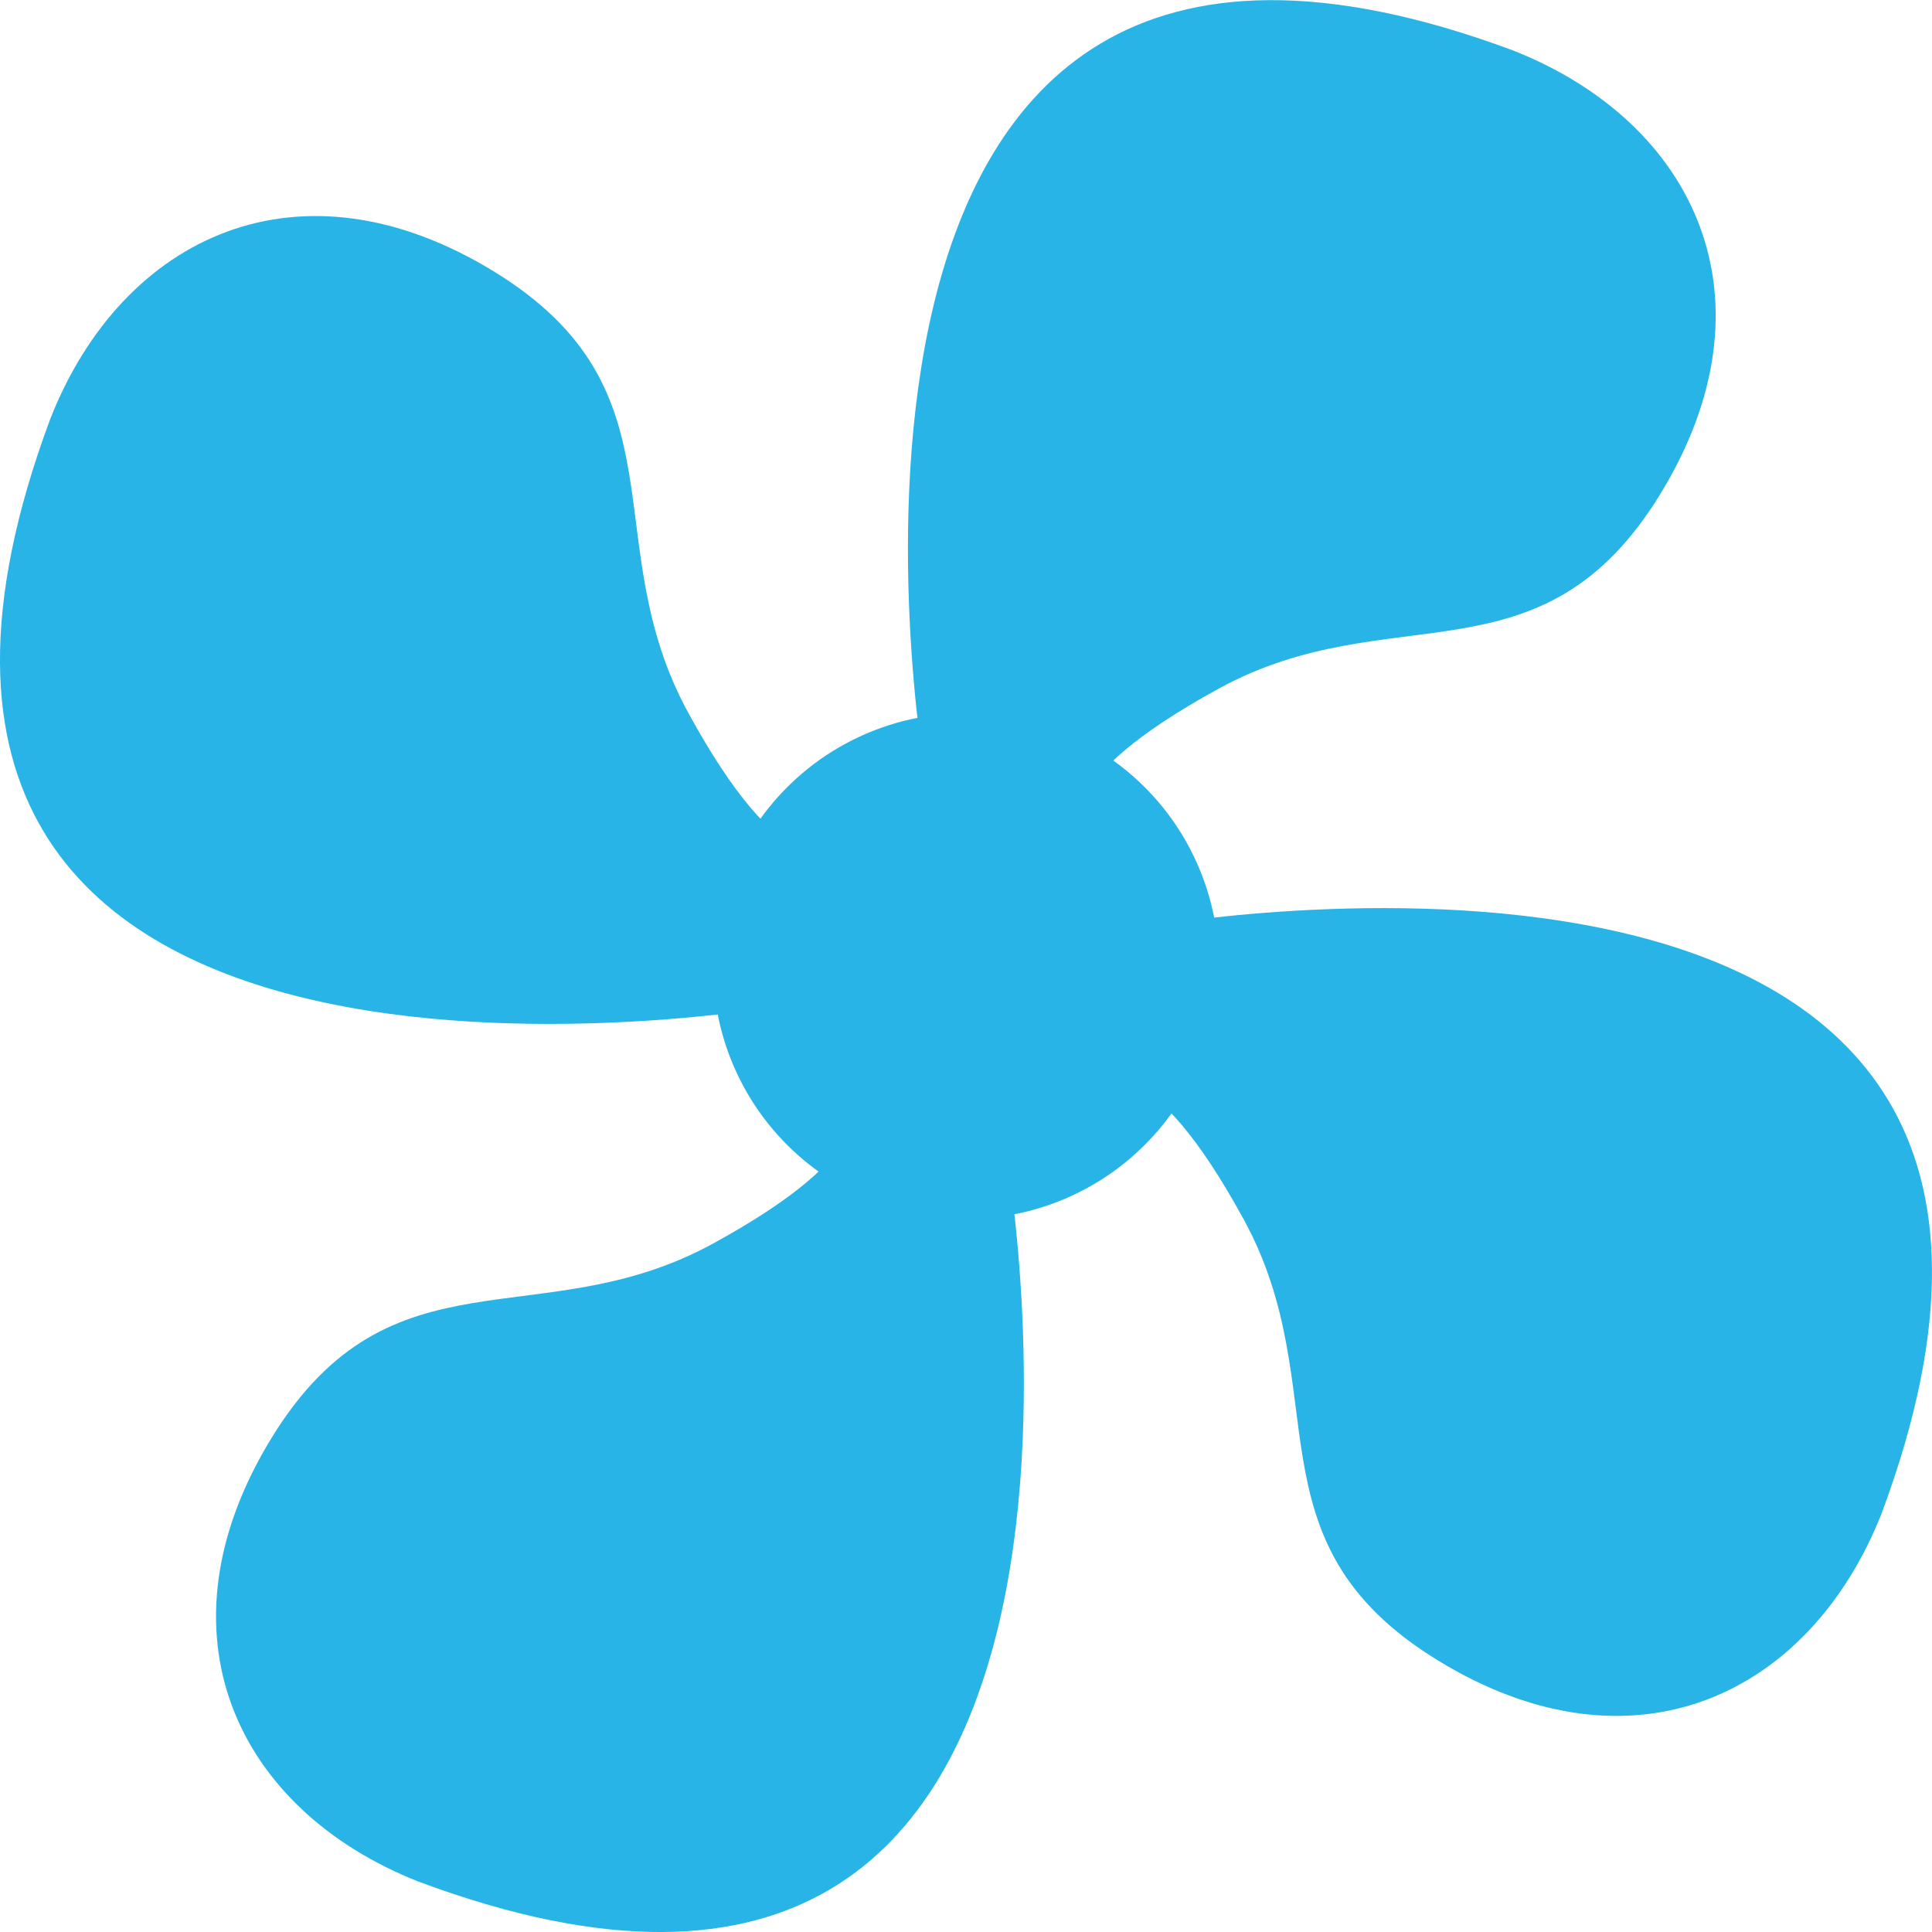
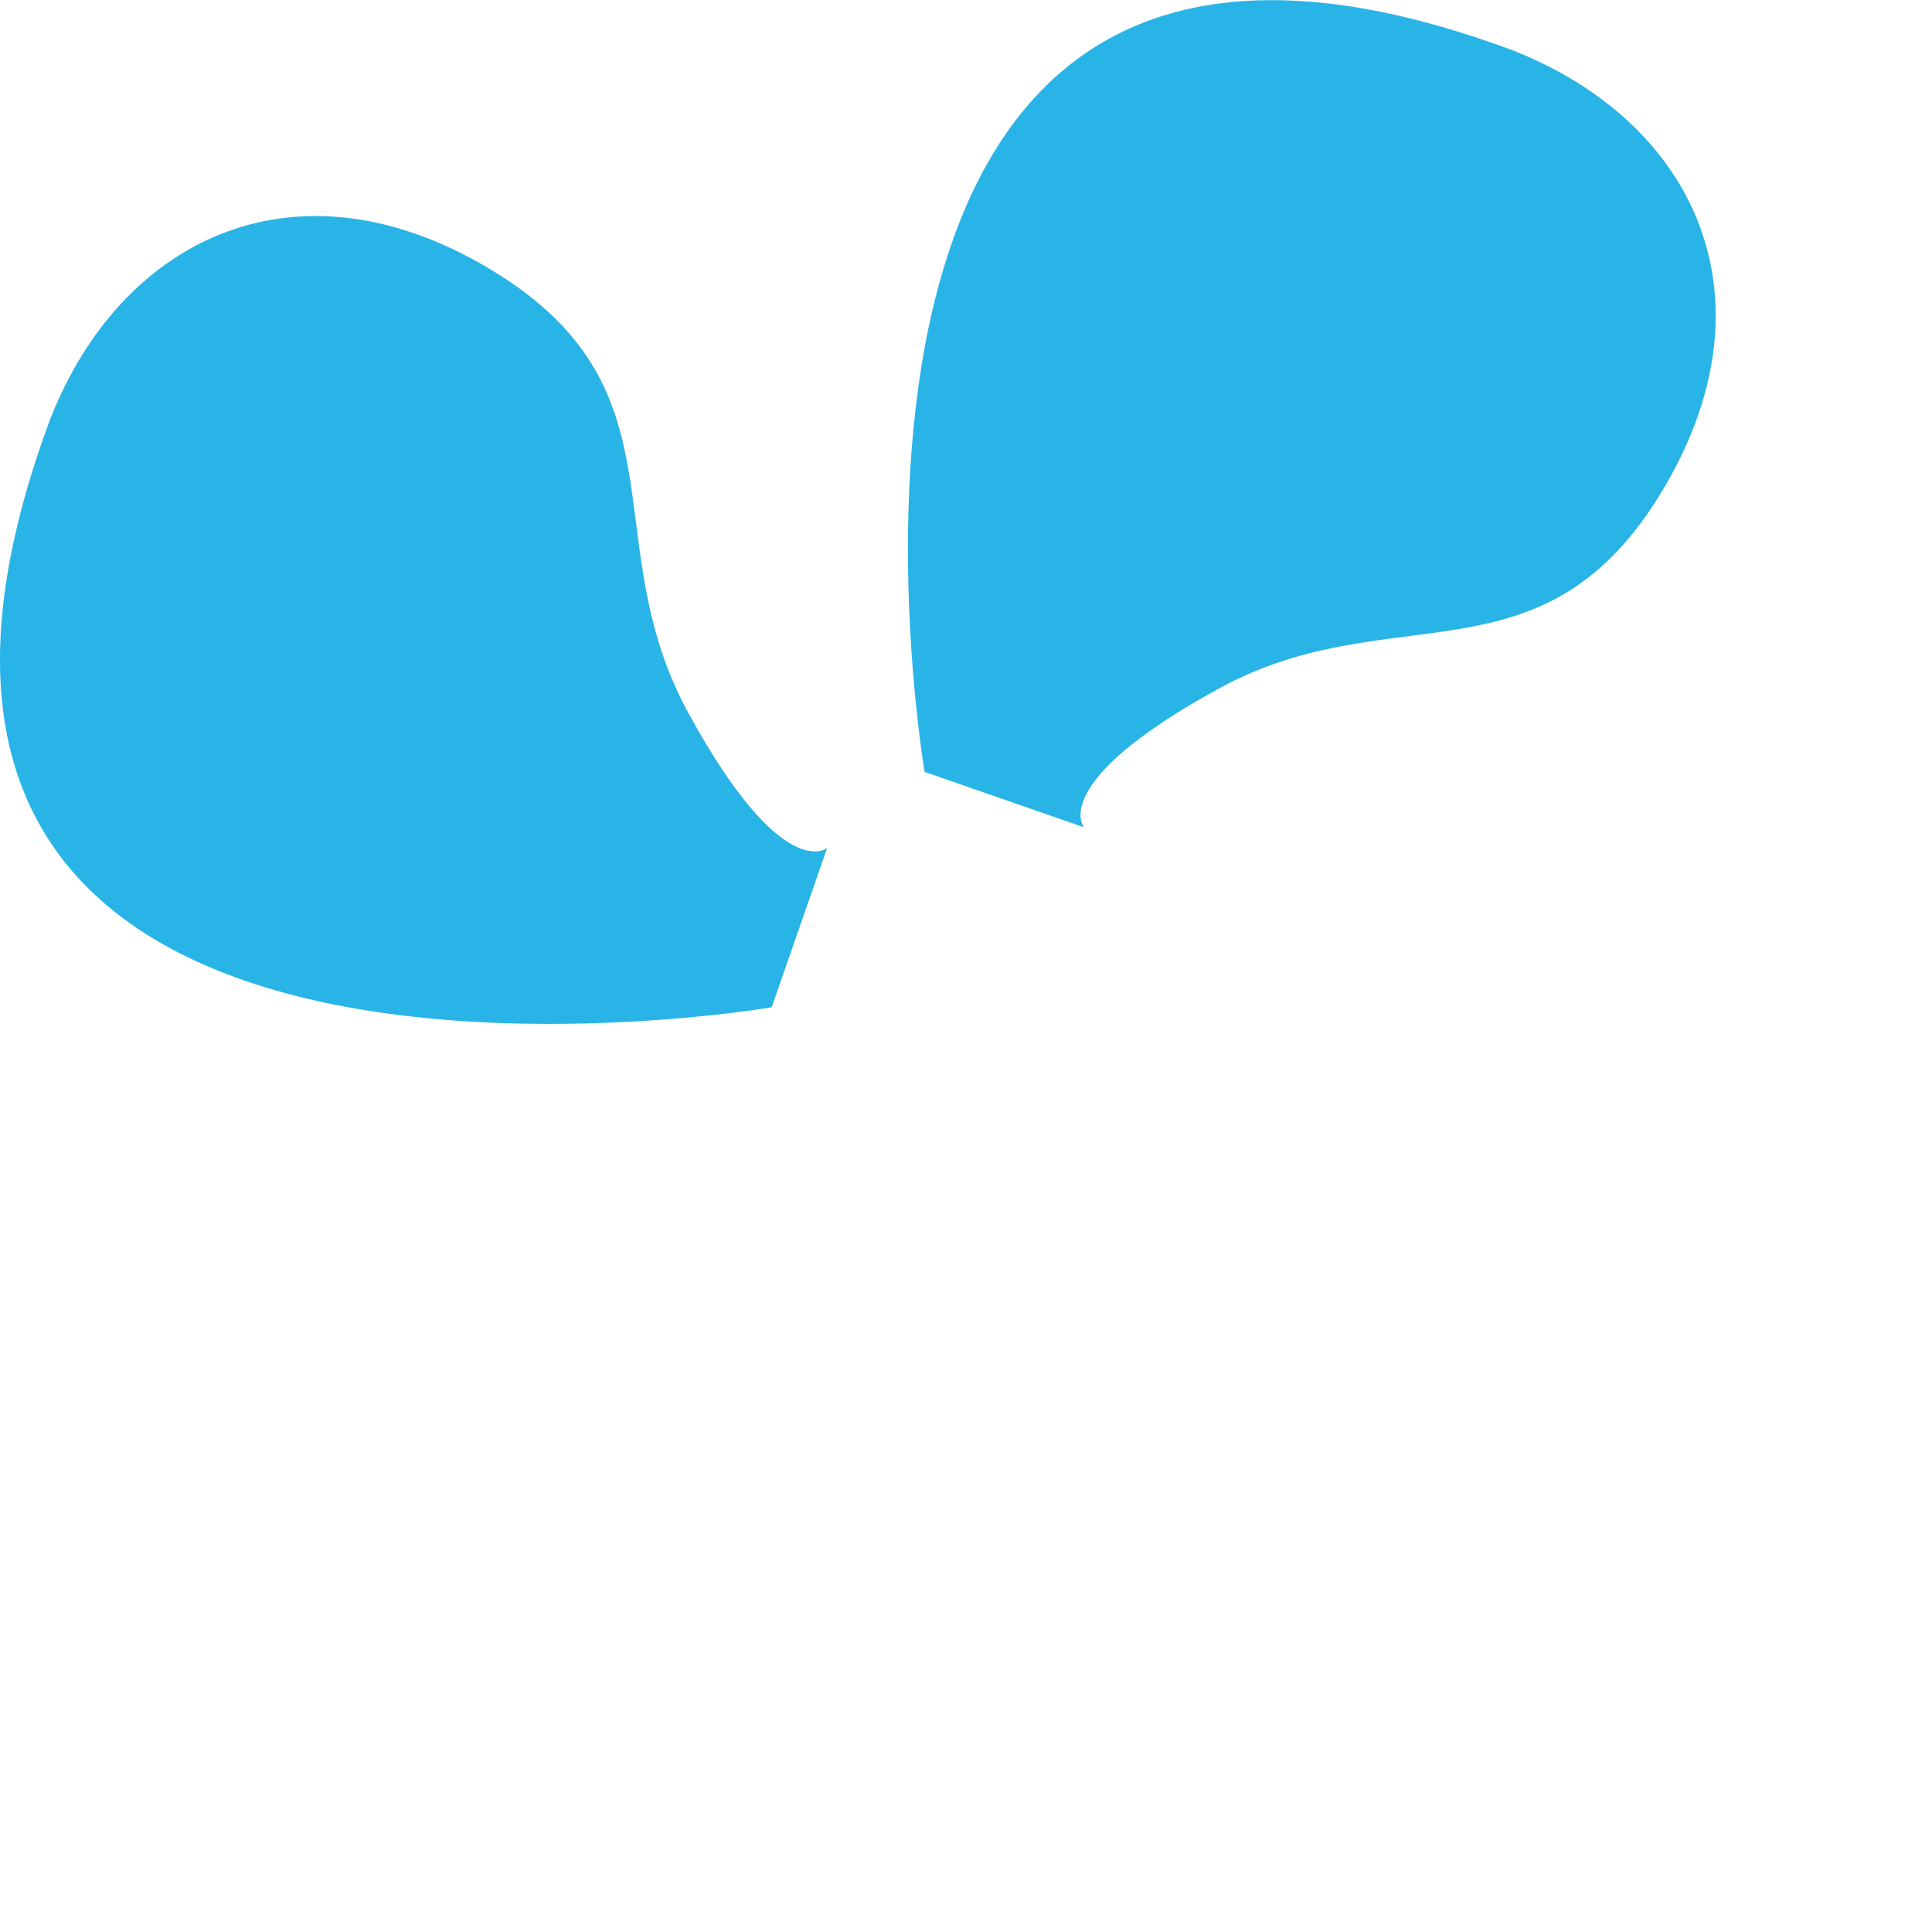
<svg xmlns="http://www.w3.org/2000/svg" width="52.96" height="52.961" viewBox="0 0 52.96 52.961">
  <g id="Group_70" data-name="Group 70" transform="translate(-349.695 -673.64)">
-     <path id="Path_65" data-name="Path 65" d="M395.9,712.918a6.932,6.932,0,1,0-6.932,6.932A6.932,6.932,0,0,0,395.9,712.918Z" transform="translate(-12.794 -12.796)" fill="#29b4e7" />
    <path id="Path_66" data-name="Path 66" d="M391.332,694.8s-4.716-27.538,16.127-19.778c5.021,1.978,7.3,6.847,4.033,12.171s-7.38,2.738-12.1,5.324-3.692,3.8-3.692,3.8Z" transform="translate(-16.291 0)" fill="#29b4e7" />
-     <path id="Path_67" data-name="Path 67" d="M401.32,715.283s27.538-4.713,19.777,16.13c-1.978,5.02-6.848,7.3-12.173,4.031s-2.737-7.38-5.323-12.1-3.8-3.692-3.8-3.692Z" transform="translate(-19.821 -16.293)" fill="#29b4e7" />
-     <path id="Path_68" data-name="Path 68" d="M381.18,725.269s4.71,27.539-16.132,19.774c-5.02-1.979-7.3-6.849-4.029-12.173s7.38-2.736,12.1-5.321,3.693-3.8,3.693-3.8Z" transform="translate(-3.875 -19.822)" fill="#29b4e7" />
    <path id="Path_69" data-name="Path 69" d="M370.848,705.128s-27.54,4.706-19.773-16.134c1.979-5.021,6.85-7.3,12.174-4.027s2.735,7.38,5.319,12.1,3.8,3.694,3.8,3.694Z" transform="translate(0 -3.876)" fill="#29b4e7" />
  </g>
</svg>